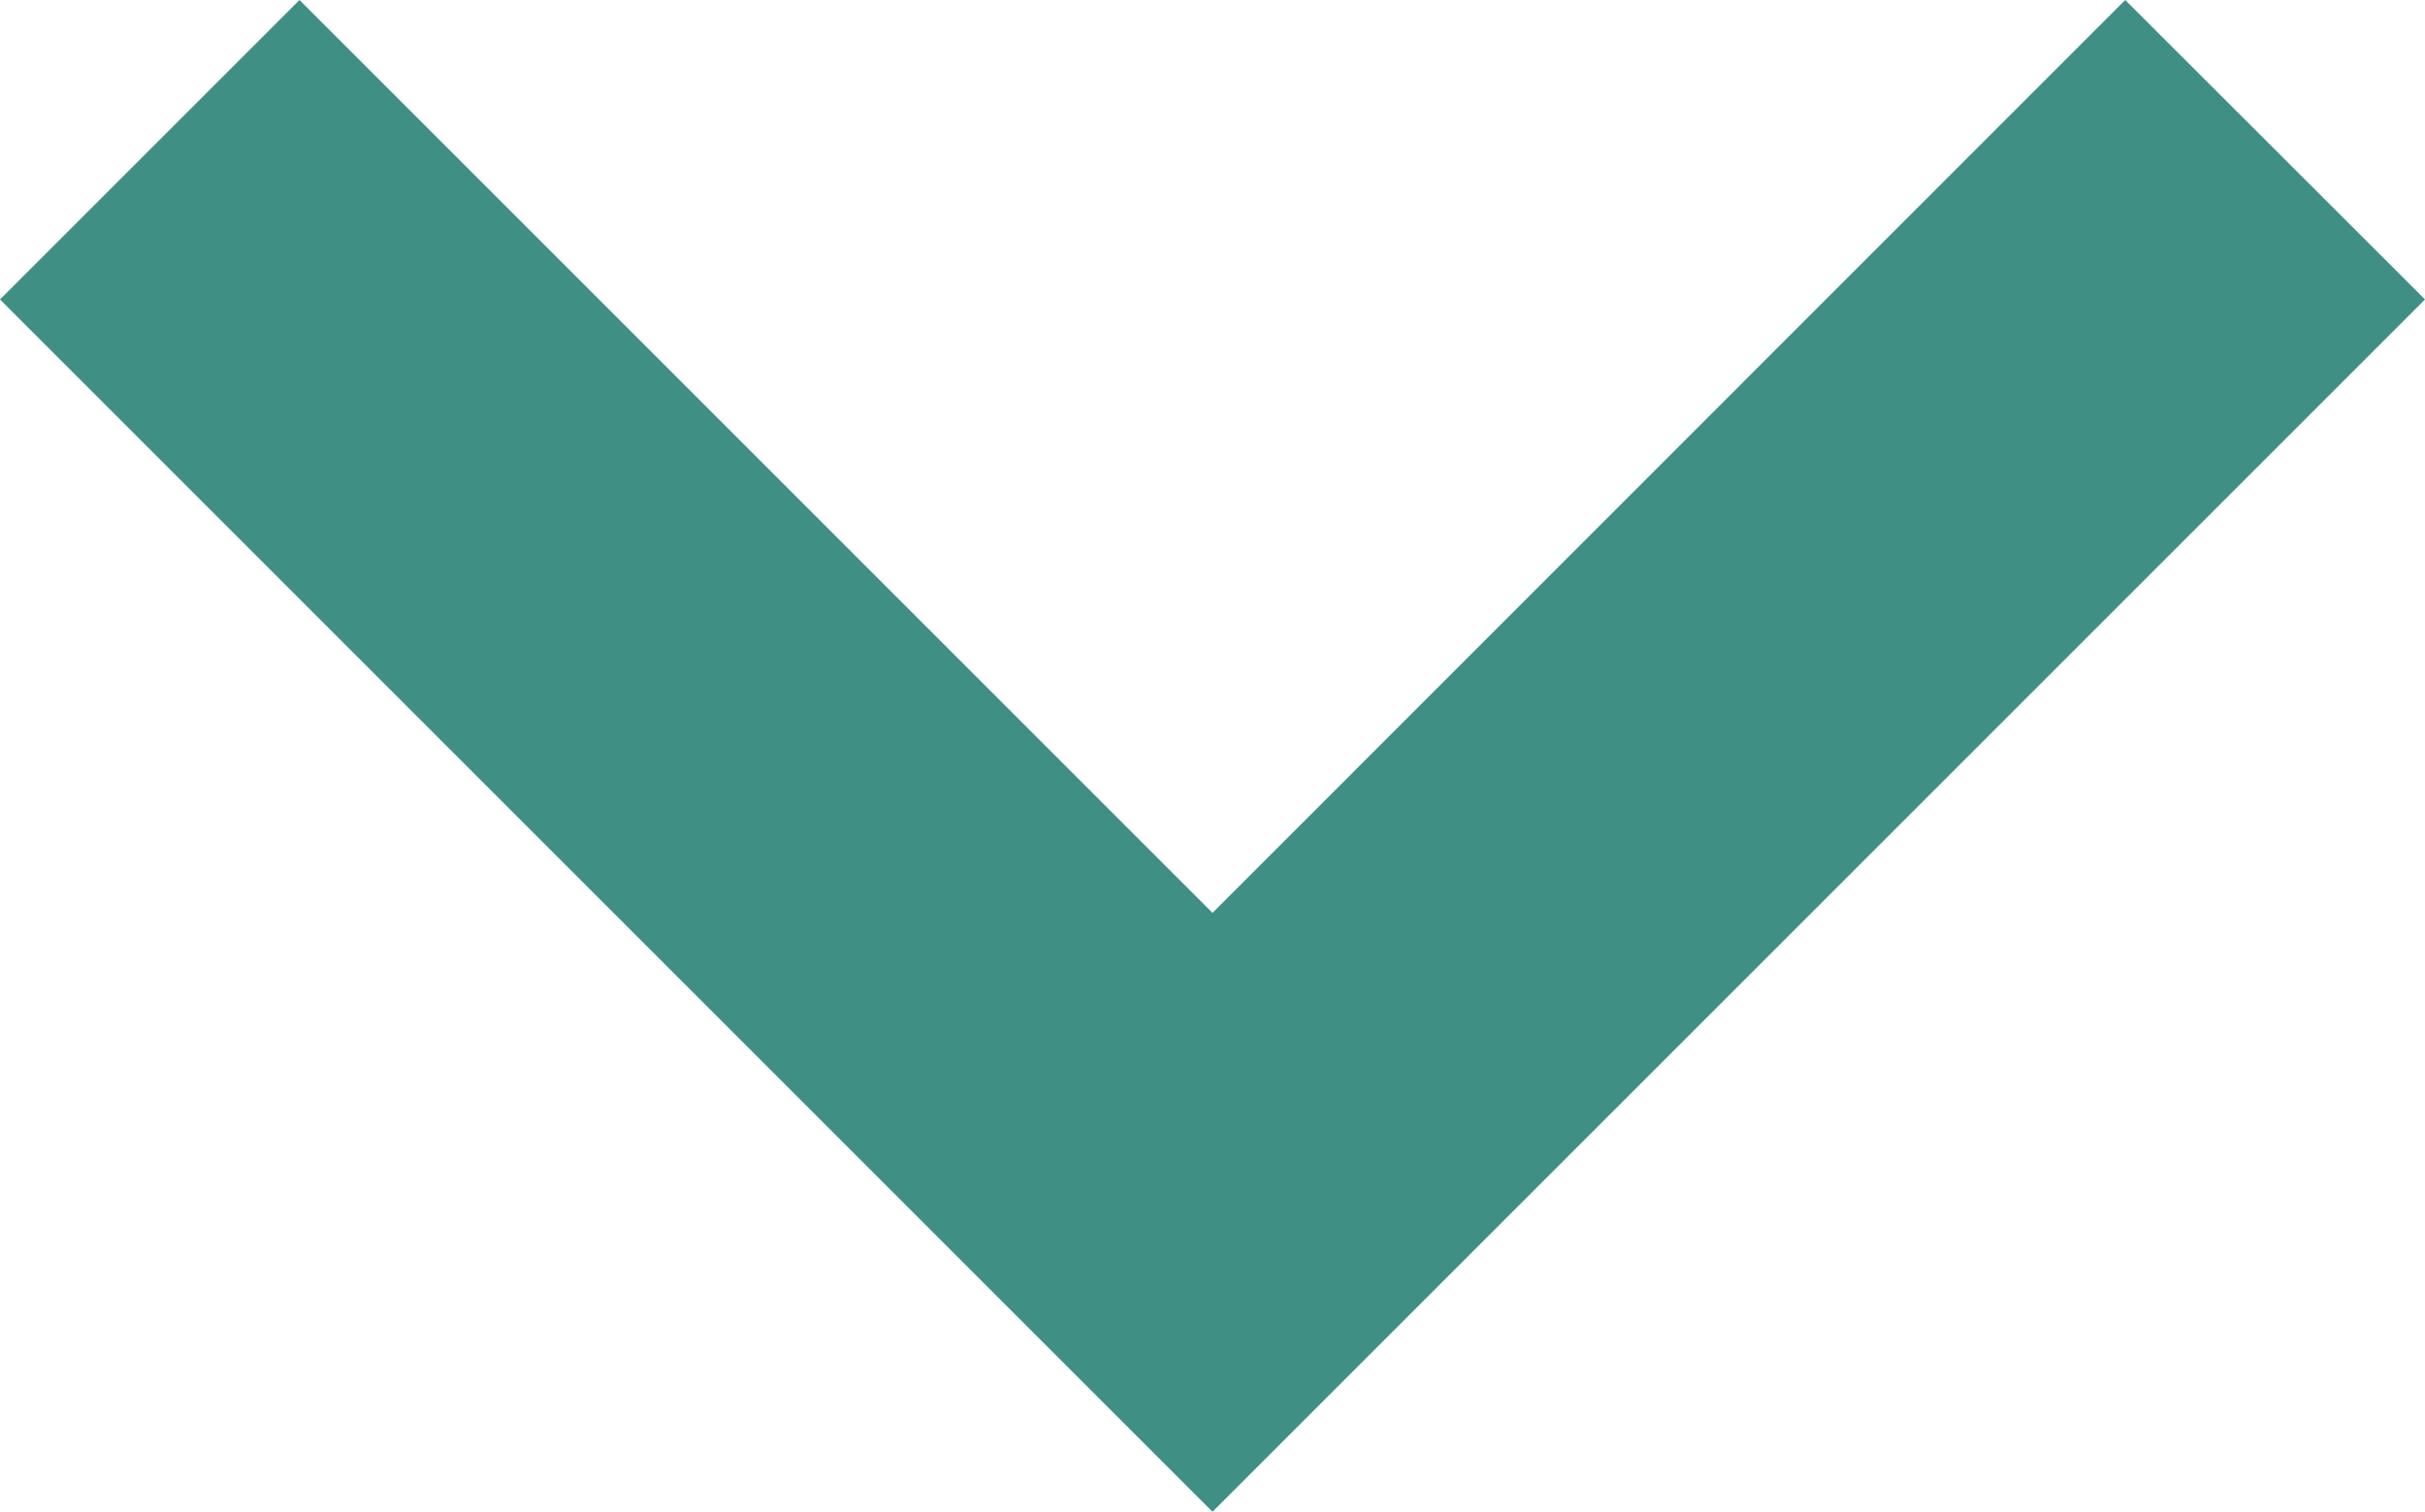
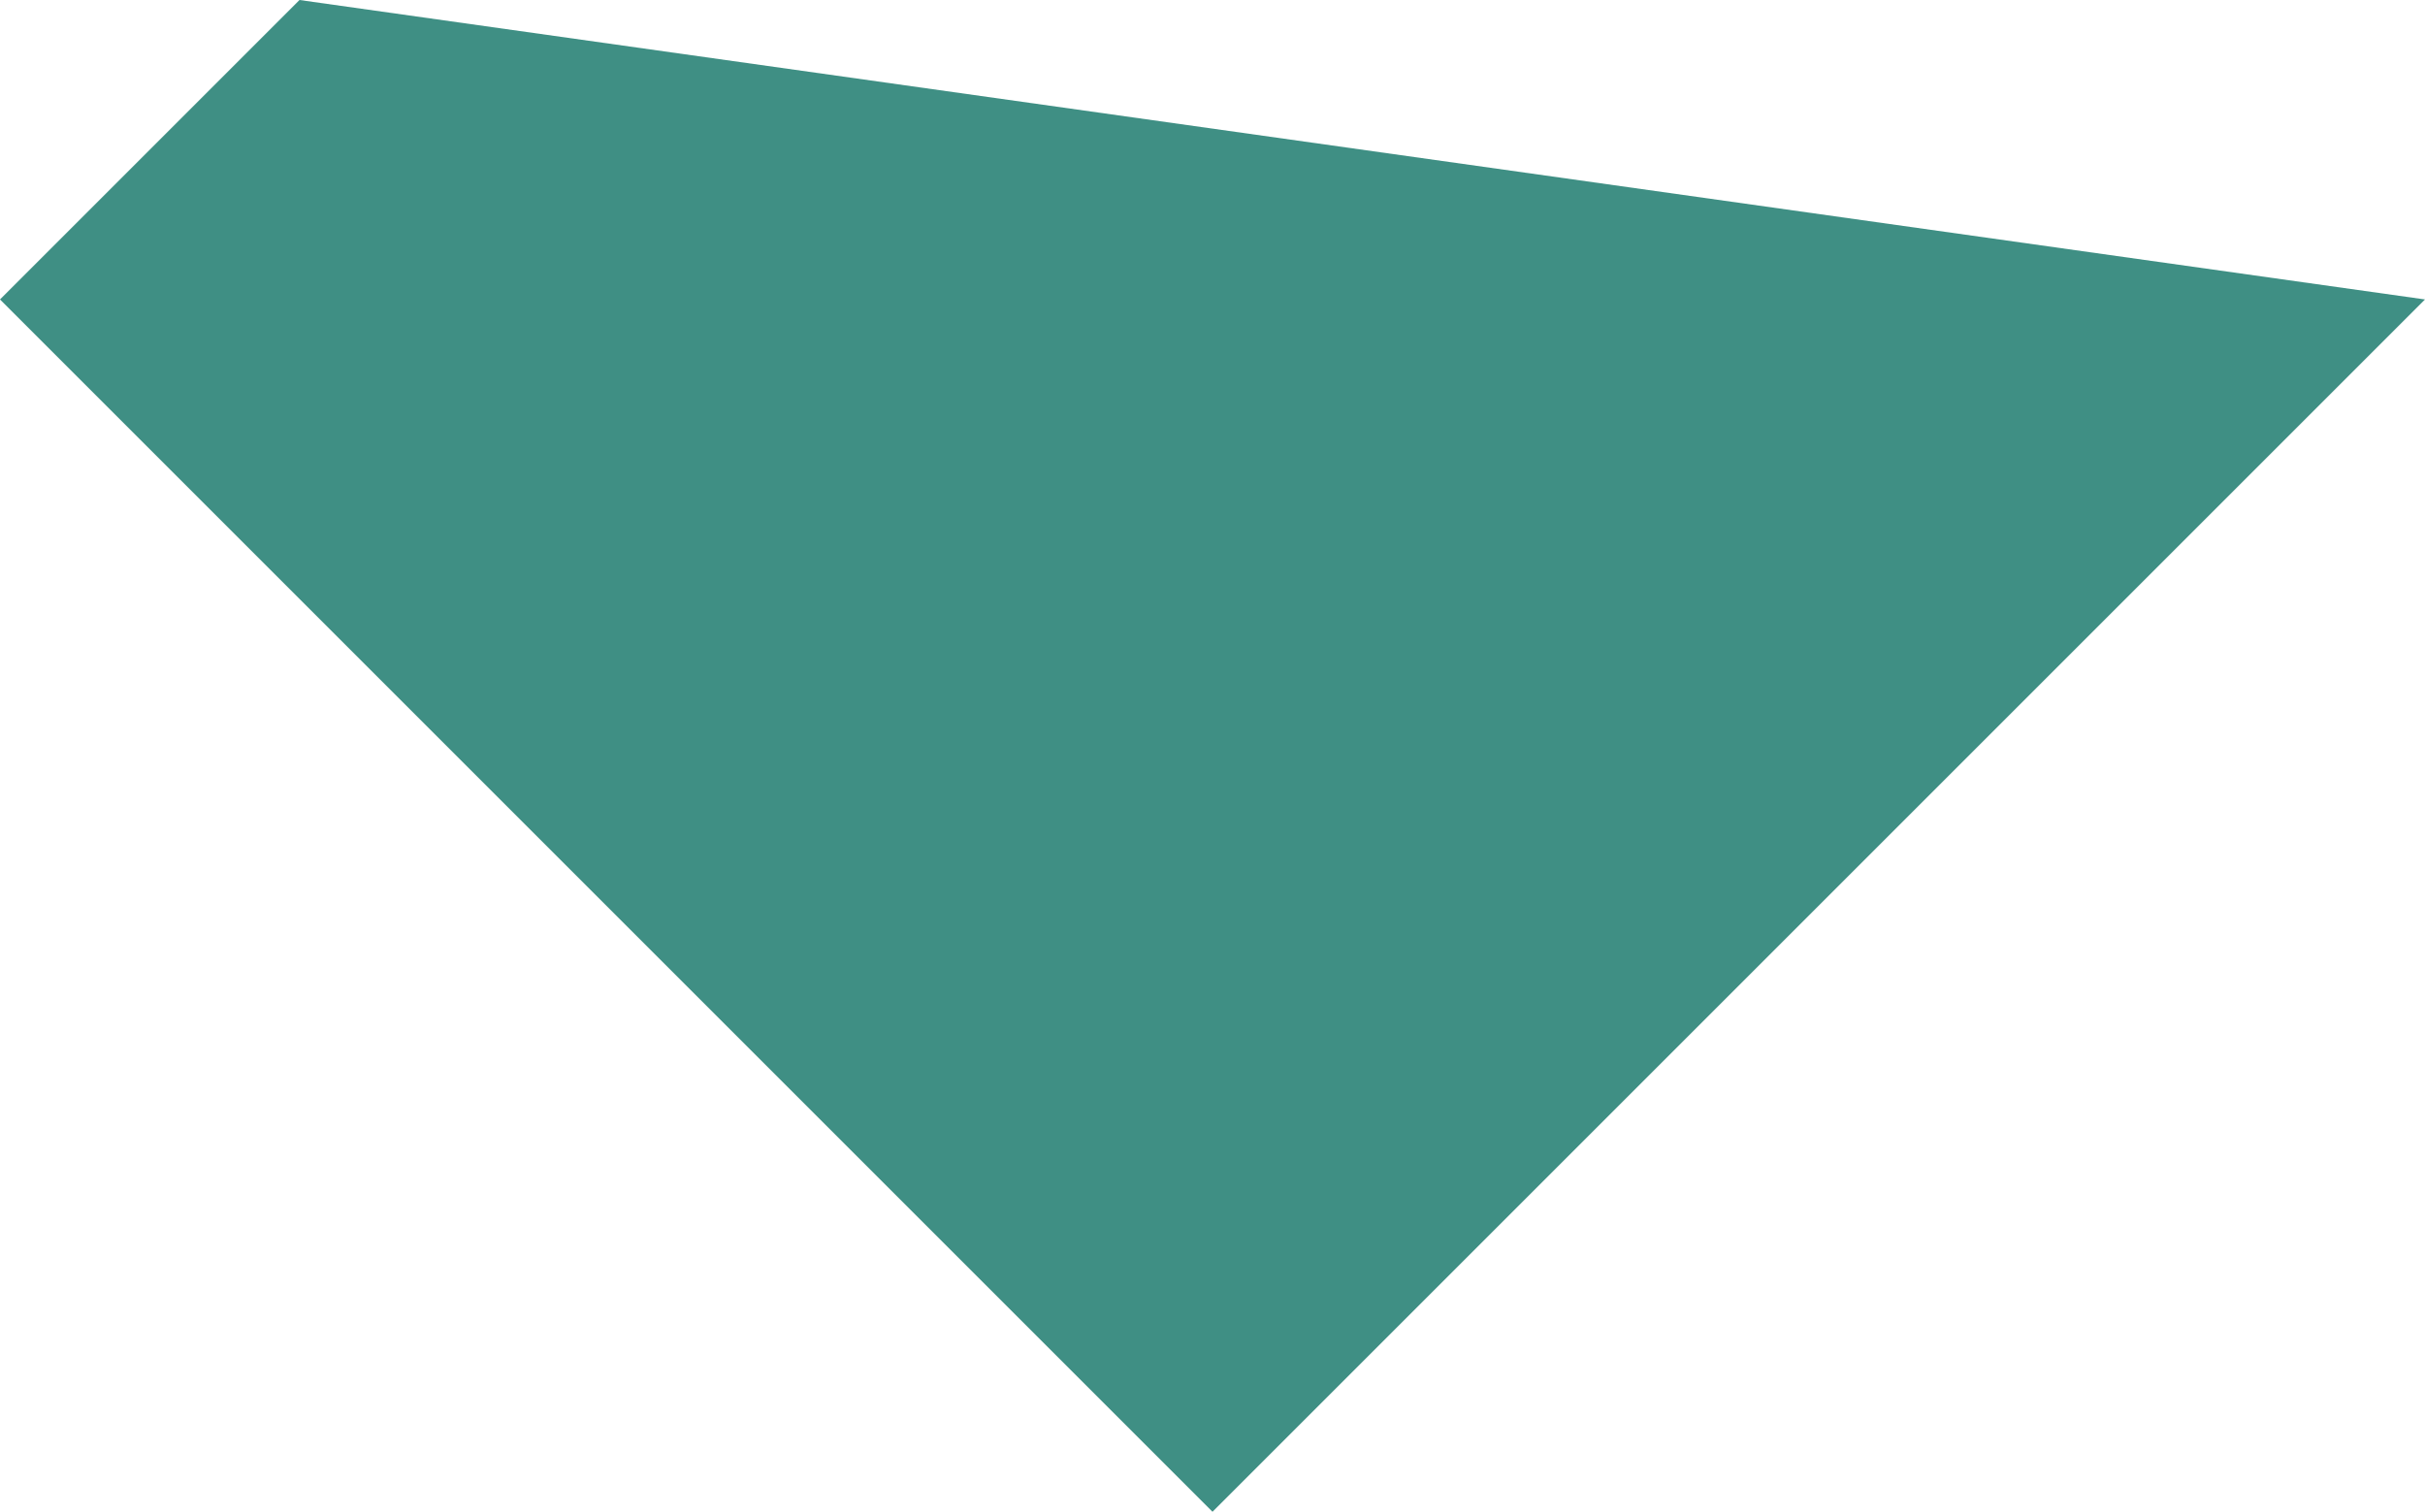
<svg xmlns="http://www.w3.org/2000/svg" width="8" height="4.988" viewBox="0 0 8 4.988">
-   <path id="icons8-expand-arrow" d="M6.918,9.5l-.988.988,4,4,4-4L12.941,9.5,9.93,12.512Z" transform="translate(-5.93 -9.5)" fill="#0f7366" opacity="0.8" />
+   <path id="icons8-expand-arrow" d="M6.918,9.5l-.988.988,4,4,4-4Z" transform="translate(-5.93 -9.5)" fill="#0f7366" opacity="0.8" />
</svg>